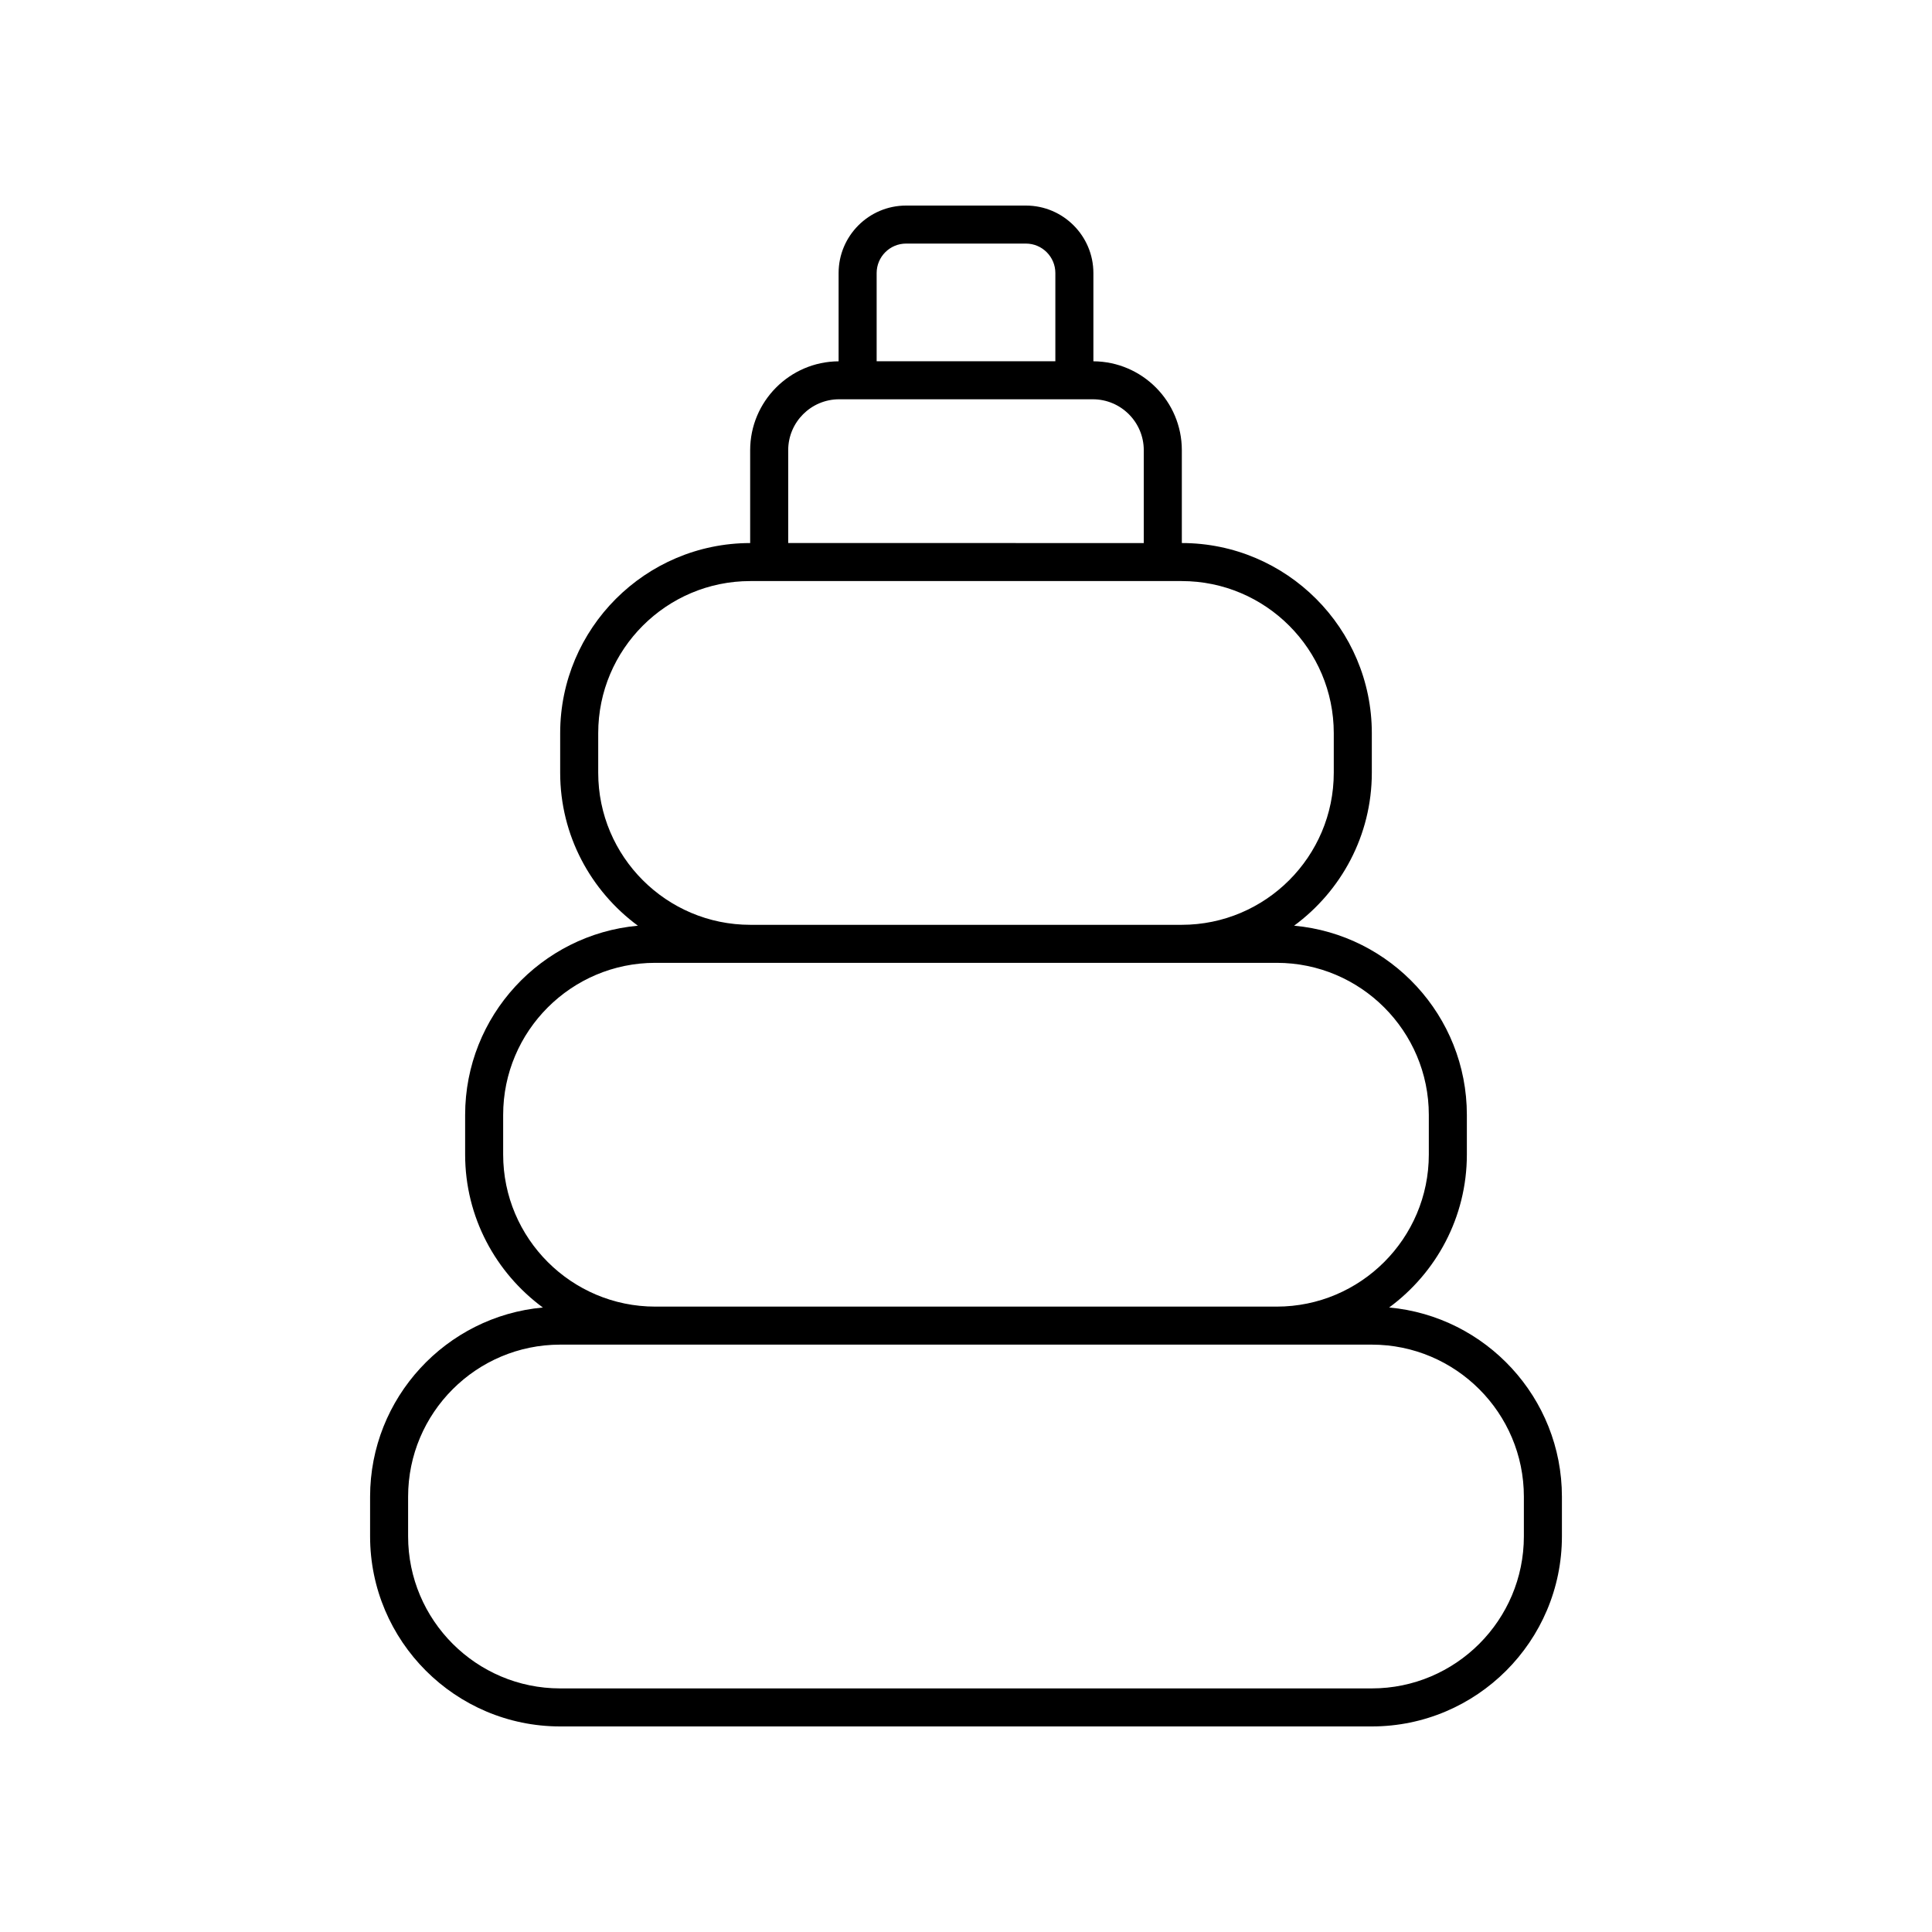
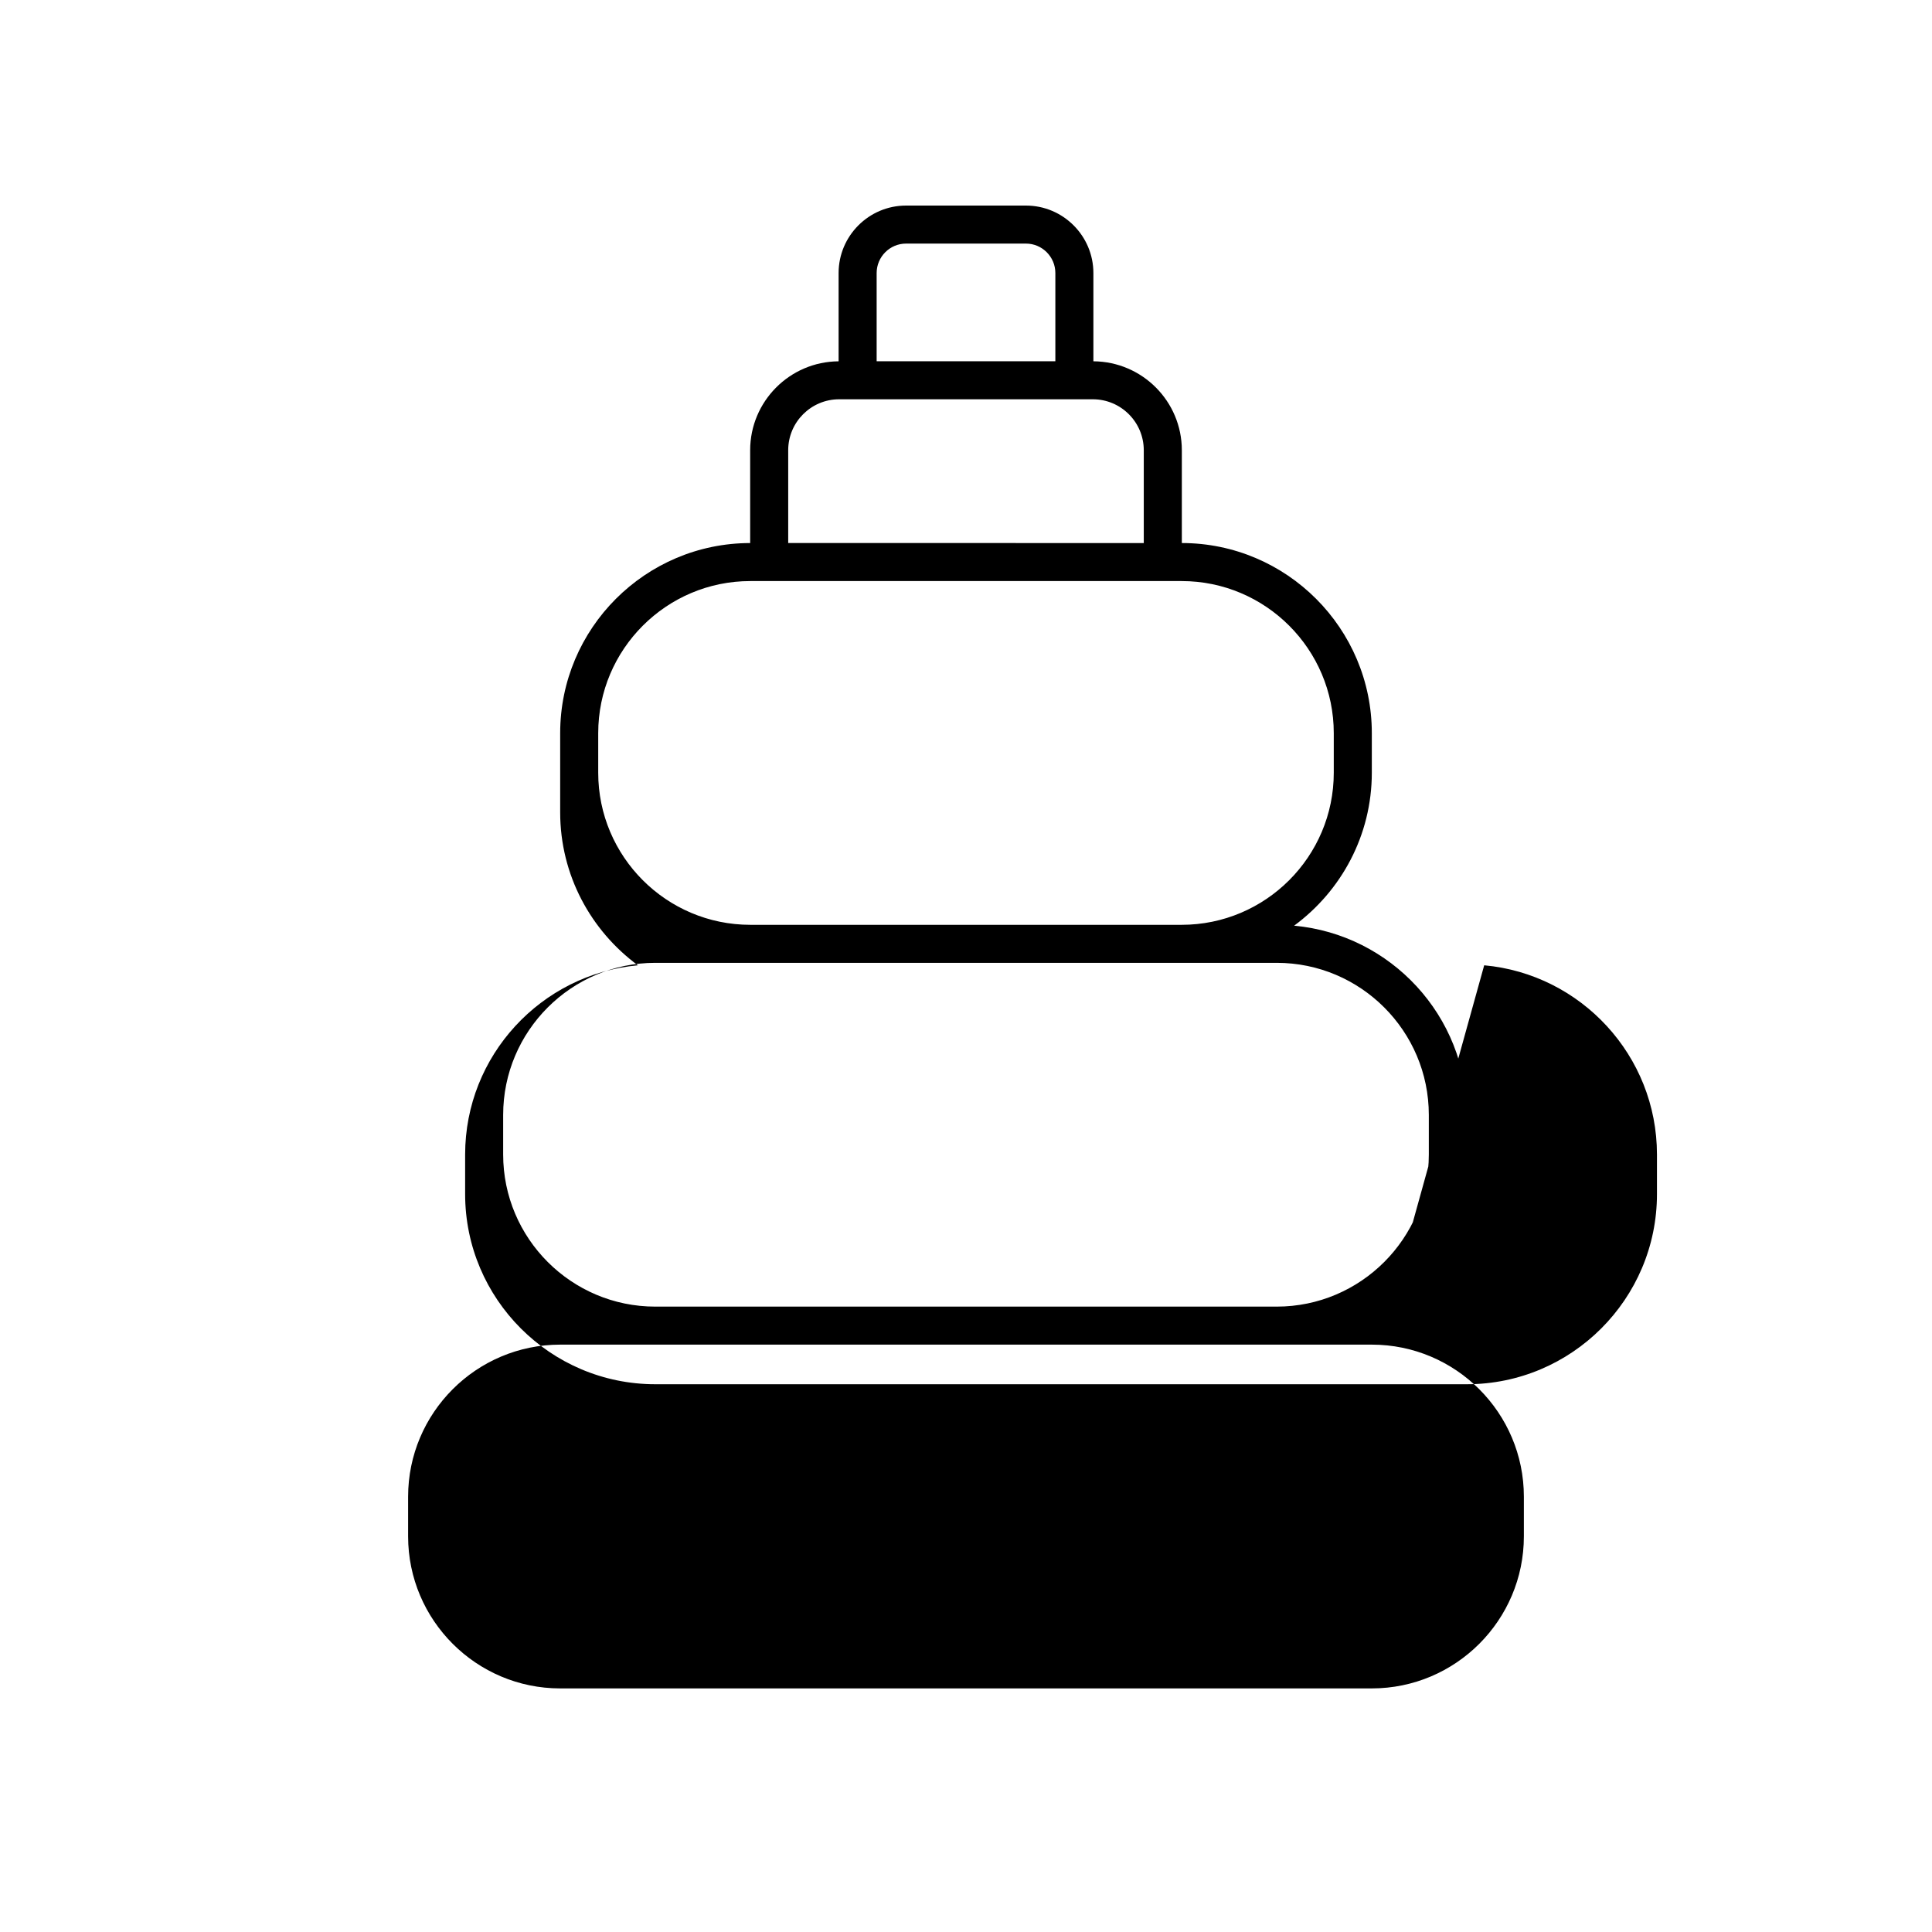
<svg xmlns="http://www.w3.org/2000/svg" fill="#000000" width="800px" height="800px" version="1.1" viewBox="144 144 512 512">
-   <path d="m512.14 490.5c12.461-9.18 20.594-23.91 20.594-40.539v-10.496c0-26.227-20.152-47.816-45.781-50.148 12.461-9.18 20.594-23.91 20.594-40.539v-10.488c0-27.766-22.582-50.359-50.348-50.379v-24.602c0-12.949-10.5-23.484-23.438-23.562v-23.391c-0.004-9.855-8.023-17.879-17.887-17.879h-31.75c-9.859 0-17.883 8.023-17.883 17.883v23.391c-12.934 0.078-23.438 10.613-23.438 23.562v24.602c-27.766 0.02-50.348 22.613-50.348 50.379v10.488c0 16.629 8.133 31.355 20.594 40.539-25.633 2.332-45.781 23.922-45.781 50.148v10.496c0 16.629 8.133 31.355 20.594 40.539-25.633 2.332-45.781 23.922-45.781 50.148v10.488c0 27.777 22.602 50.383 50.383 50.383h215.08c27.781 0 50.383-22.602 50.383-50.383v-10.496c-0.004-26.223-20.156-47.812-45.785-50.145zm-135.82-274.14c0-4.305 3.5-7.809 7.805-7.809h31.75c4.305 0 7.805 3.504 7.805 7.809v23.375h-47.359zm-23.438 46.953c0-7.445 6.055-13.5 13.5-13.5h67.23c7.445 0 13.5 6.055 13.5 13.5v24.602l-94.23-0.004zm-50.348 85.469v-10.488c0-22.223 18.082-40.305 40.305-40.305h114.32c22.223 0 40.305 18.082 40.305 40.305v10.488c0 22.223-18.082 40.305-40.305 40.305h-114.32c-22.223 0-40.305-18.082-40.305-40.305zm-25.191 101.18v-10.496c0-22.223 18.082-40.305 40.305-40.305h164.7c22.223 0 40.305 18.082 40.305 40.305v10.496c0 22.223-18.082 40.305-40.305 40.305h-164.7c-22.223 0-40.305-18.082-40.305-40.305zm270.5 101.18c0 22.223-18.082 40.305-40.305 40.305h-215.08c-22.223 0-40.305-18.082-40.305-40.305v-10.496c0-22.223 18.082-40.305 40.305-40.305h215.08c22.223 0 40.305 18.082 40.305 40.305z" />
+   <path d="m512.14 490.5c12.461-9.18 20.594-23.91 20.594-40.539v-10.496c0-26.227-20.152-47.816-45.781-50.148 12.461-9.18 20.594-23.91 20.594-40.539v-10.488c0-27.766-22.582-50.359-50.348-50.379v-24.602c0-12.949-10.5-23.484-23.438-23.562v-23.391c-0.004-9.855-8.023-17.879-17.887-17.879h-31.75c-9.859 0-17.883 8.023-17.883 17.883v23.391c-12.934 0.078-23.438 10.613-23.438 23.562v24.602c-27.766 0.02-50.348 22.613-50.348 50.379v10.488v10.496c0 16.629 8.133 31.355 20.594 40.539-25.633 2.332-45.781 23.922-45.781 50.148v10.488c0 27.777 22.602 50.383 50.383 50.383h215.08c27.781 0 50.383-22.602 50.383-50.383v-10.496c-0.004-26.223-20.156-47.812-45.785-50.145zm-135.82-274.14c0-4.305 3.5-7.809 7.805-7.809h31.75c4.305 0 7.805 3.504 7.805 7.809v23.375h-47.359zm-23.438 46.953c0-7.445 6.055-13.5 13.5-13.5h67.23c7.445 0 13.5 6.055 13.5 13.5v24.602l-94.23-0.004zm-50.348 85.469v-10.488c0-22.223 18.082-40.305 40.305-40.305h114.32c22.223 0 40.305 18.082 40.305 40.305v10.488c0 22.223-18.082 40.305-40.305 40.305h-114.32c-22.223 0-40.305-18.082-40.305-40.305zm-25.191 101.18v-10.496c0-22.223 18.082-40.305 40.305-40.305h164.7c22.223 0 40.305 18.082 40.305 40.305v10.496c0 22.223-18.082 40.305-40.305 40.305h-164.7c-22.223 0-40.305-18.082-40.305-40.305zm270.5 101.18c0 22.223-18.082 40.305-40.305 40.305h-215.08c-22.223 0-40.305-18.082-40.305-40.305v-10.496c0-22.223 18.082-40.305 40.305-40.305h215.08c22.223 0 40.305 18.082 40.305 40.305z" />
</svg>